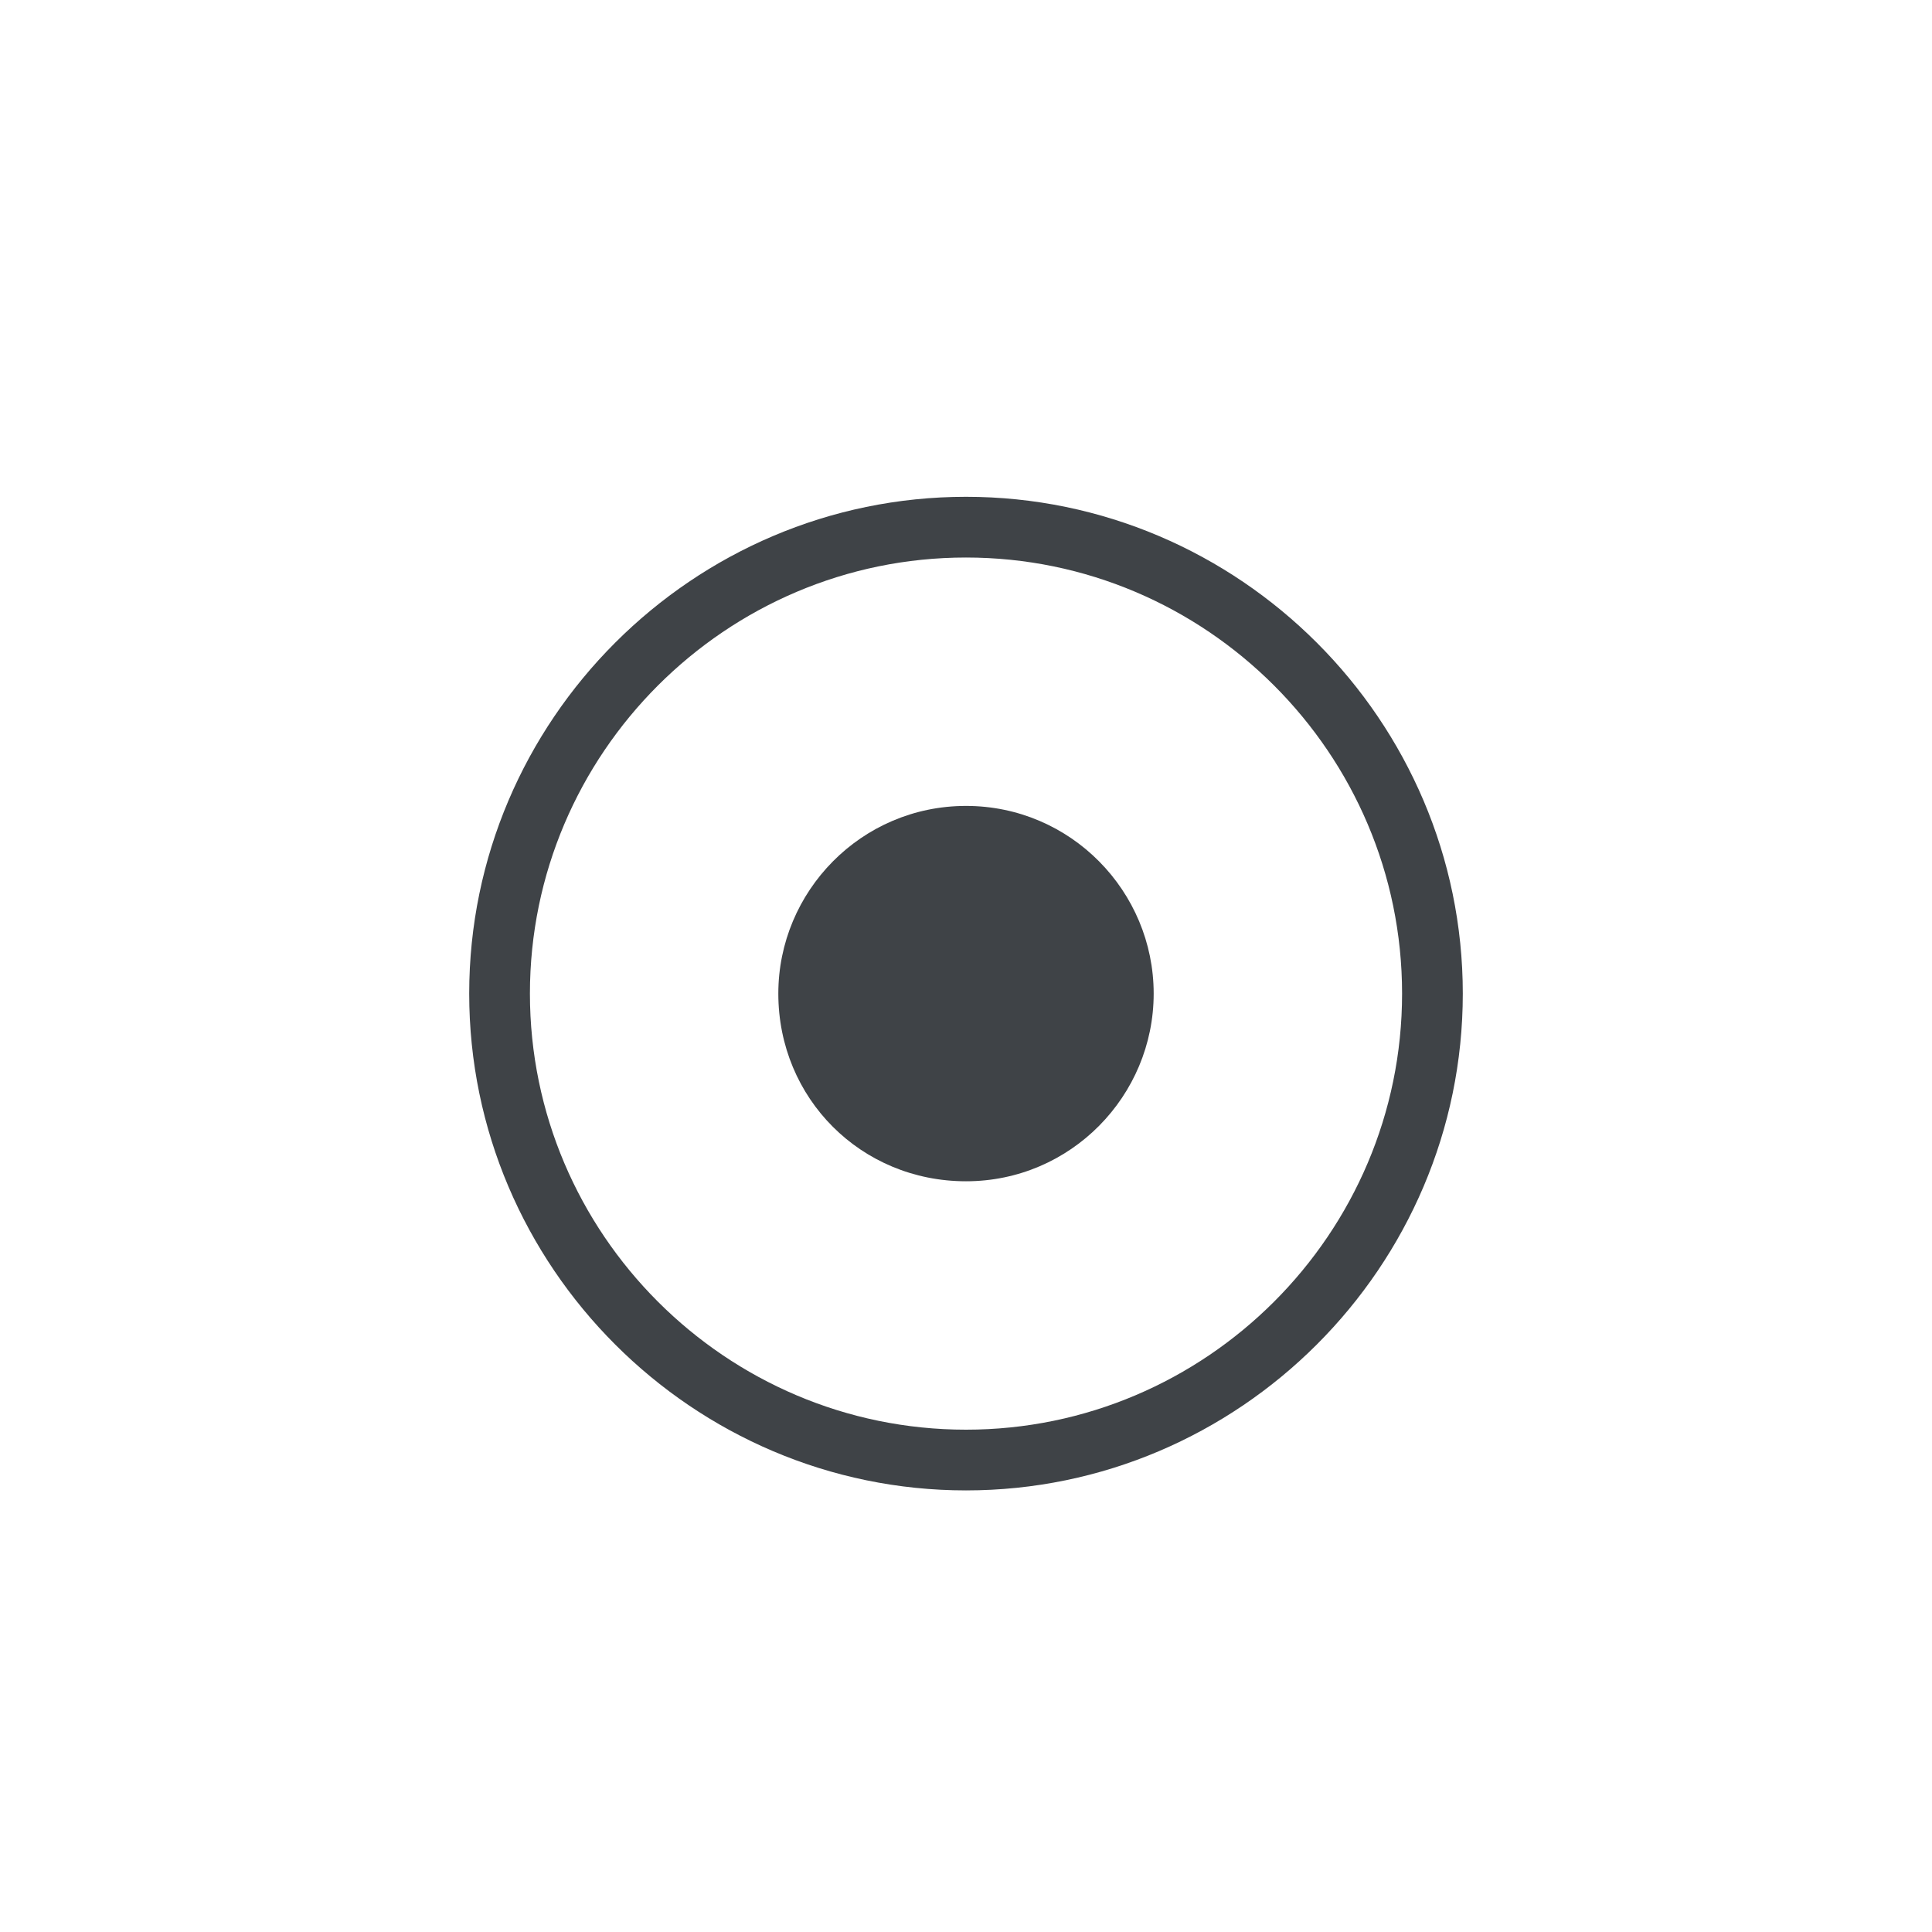
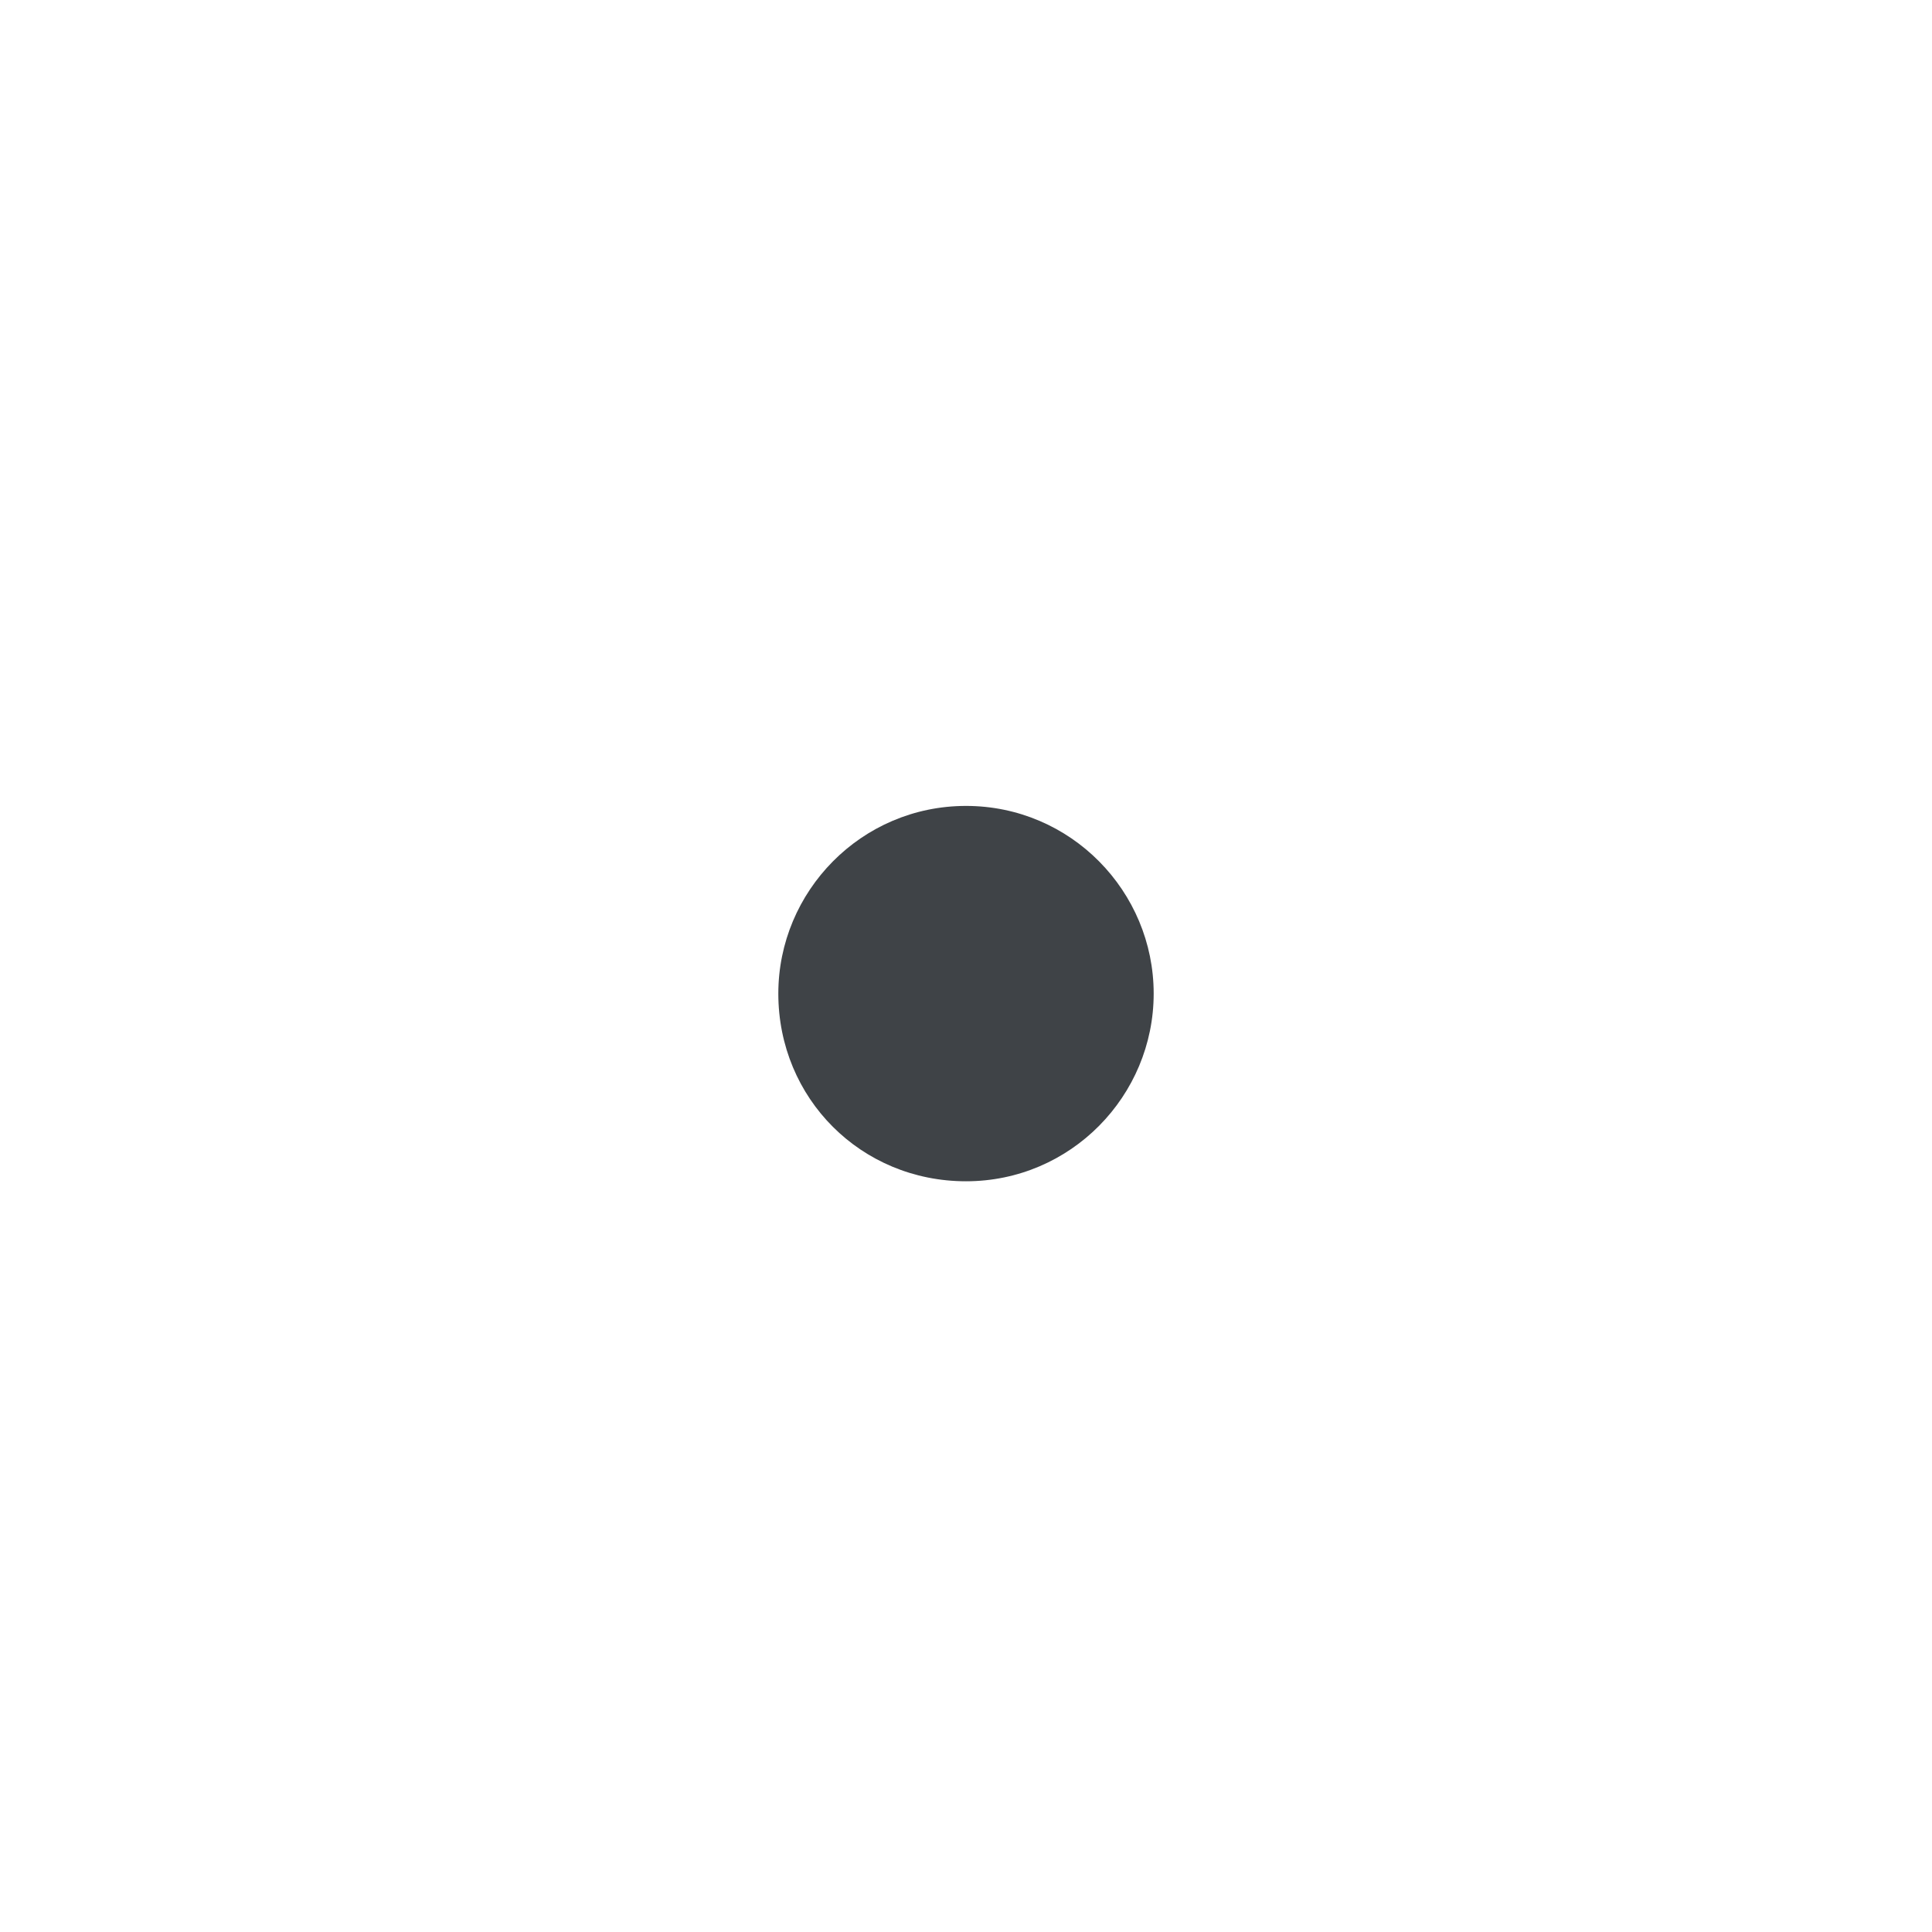
<svg xmlns="http://www.w3.org/2000/svg" xmlns:ns1="http://sodipodi.sourceforge.net/DTD/sodipodi-0.dtd" xmlns:ns2="http://www.inkscape.org/namespaces/inkscape" version="1.1" id="Calque_1" x="0px" y="0px" viewBox="0 0 70 70" style="enable-background:new 0 0 70 70;" xml:space="preserve">
  <style type="text/css">
	.st0{fill:#3F4347;}
</style>
  <ns1:namedview bordercolor="#666666" borderopacity="1" gridtolerance="10" guidetolerance="10" id="namedview11" ns2:current-layer="Calque_1" ns2:cx="33.920395" ns2:cy="30.750802" ns2:pageopacity="0" ns2:pageshadow="2" ns2:window-height="581" ns2:window-maximized="0" ns2:window-width="811" ns2:window-x="262" ns2:window-y="141" ns2:zoom="3.9240234" objecttolerance="10" pagecolor="#ffffff" showgrid="true">
    <ns2:grid id="grid3343" type="xygrid" />
  </ns1:namedview>
-   <path class="st0" d="M35,51.8c-8.7,0-15.8-7.1-15.8-15.8S26.3,20.2,35,20.2S50.8,27.3,50.8,36S43.7,51.8,35,51.8z M35,54  c9.9,0,18-8.1,18-18s-8.1-18-18-18s-18,8.1-18,18S25.1,54,35,54z" />
  <path class="st0" d="M41.8,36c0,3.7-3,6.8-6.8,6.8s-6.8-3-6.8-6.8c0-3.7,3-6.8,6.8-6.8S41.8,32.3,41.8,36z" />
</svg>